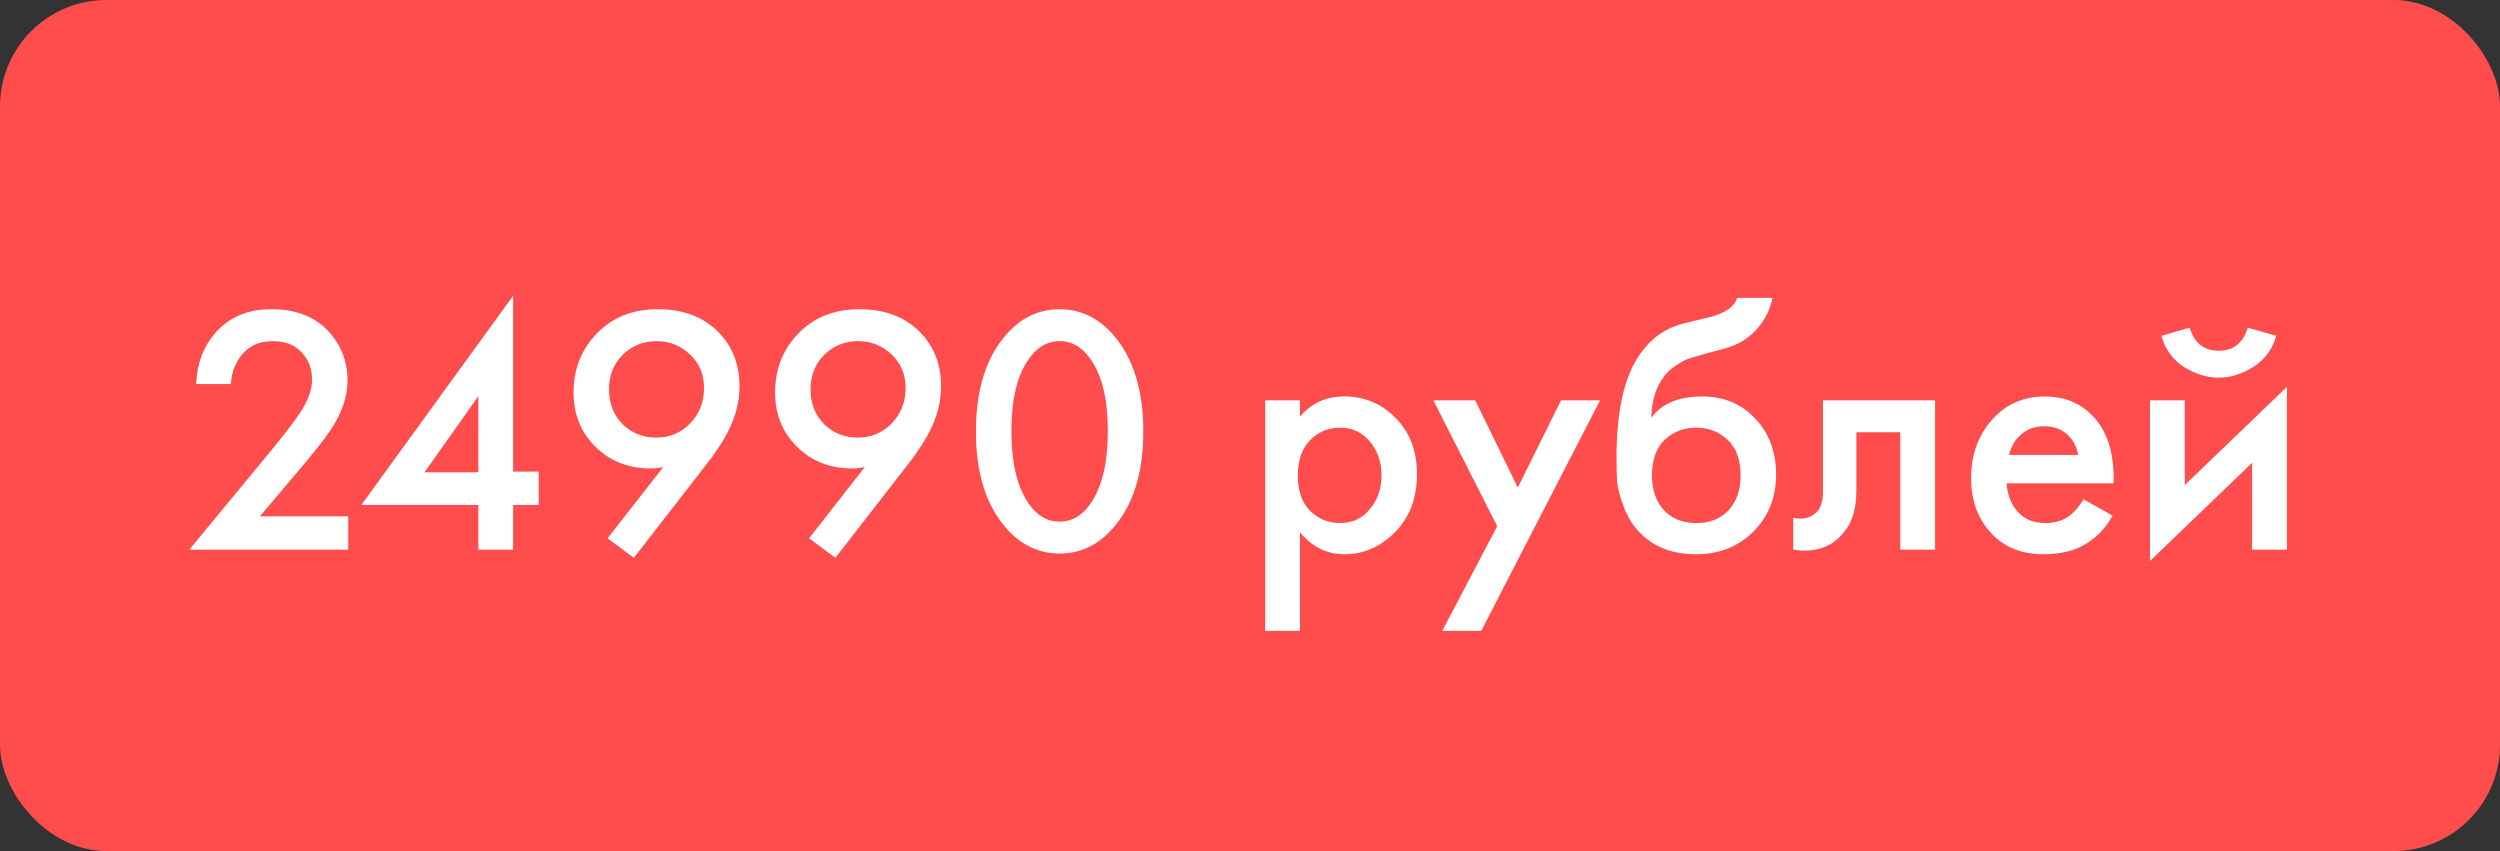
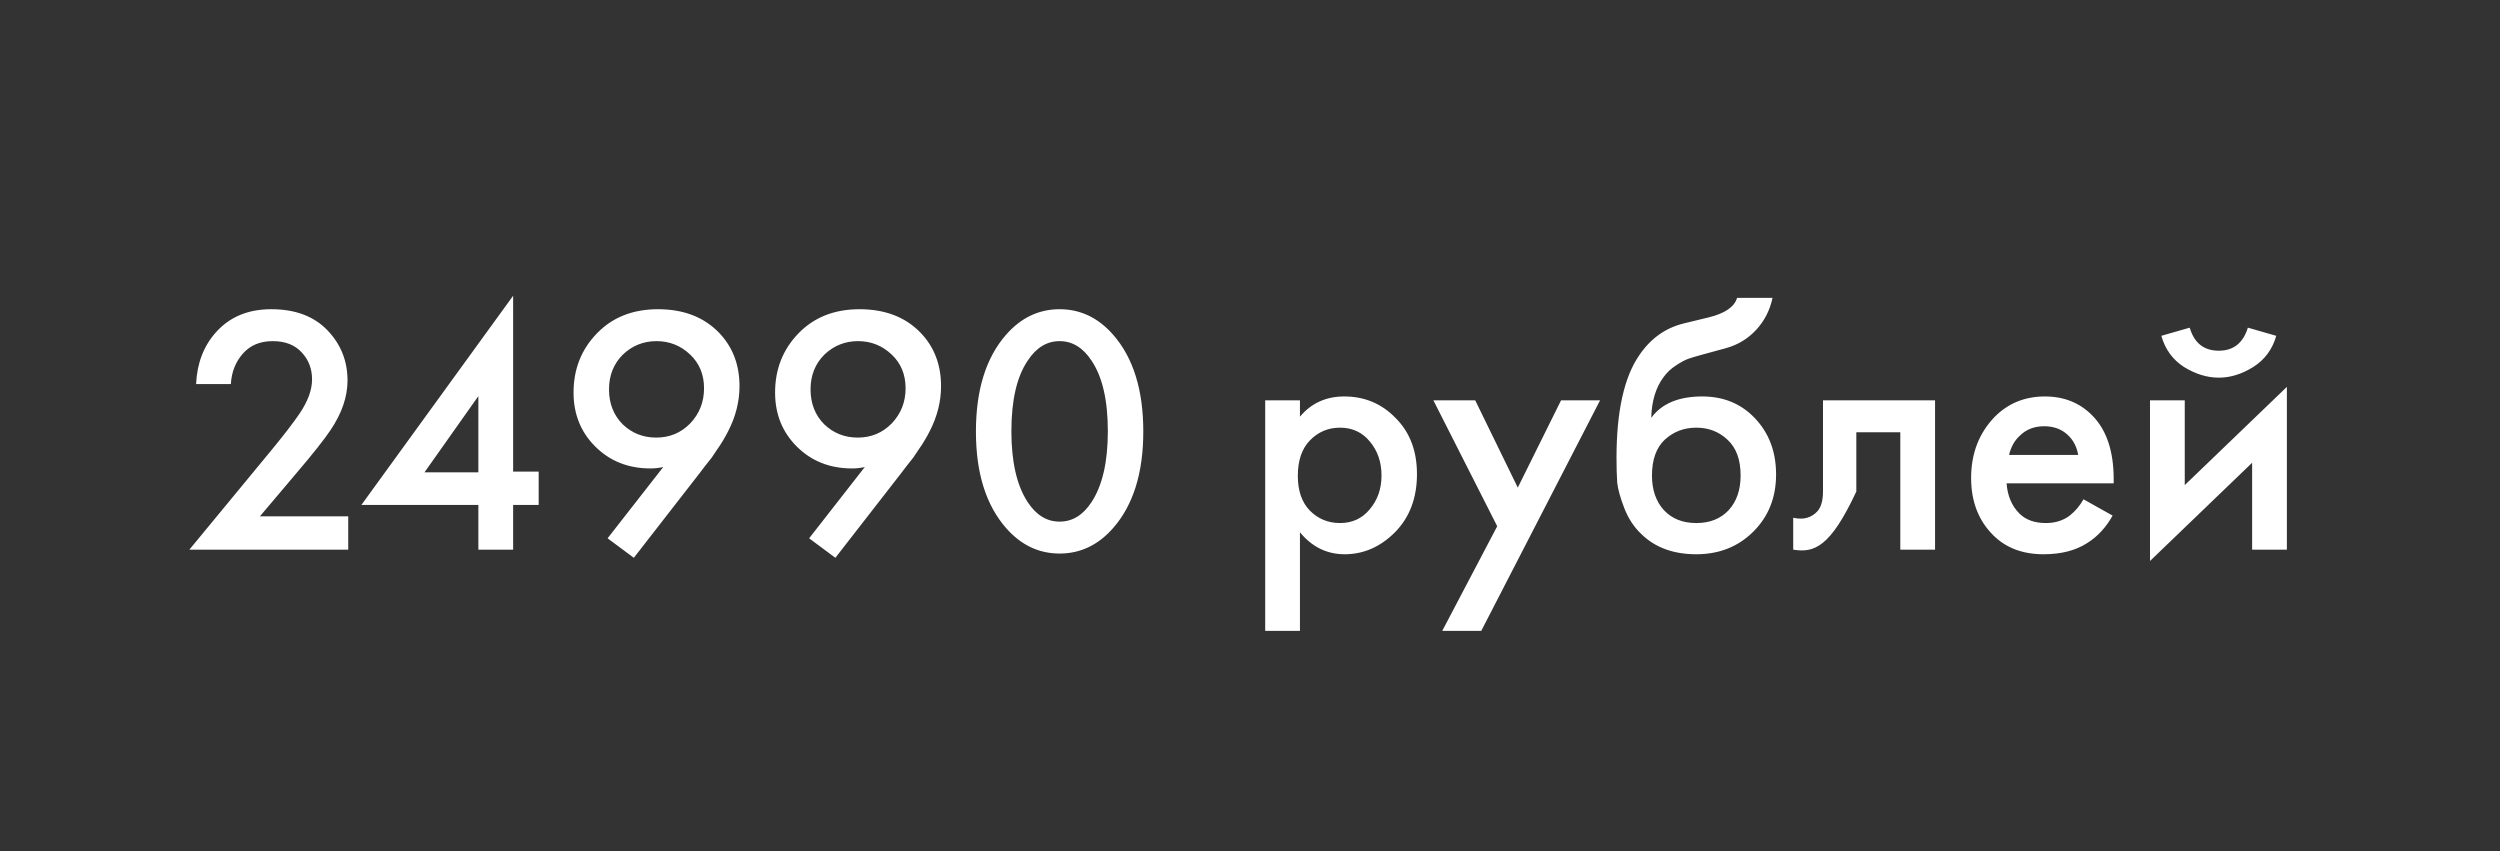
<svg xmlns="http://www.w3.org/2000/svg" width="141" height="48" viewBox="0 0 141 48" fill="none">
  <rect x="0" y="0" width="141" height="48" fill="#333333" stroke="none" />
-   <rect width="141" height="48" rx="6" fill="#FF4D4D" />
-   <path d="M19.64 29.12V31H10.68L15.3 25.4C15.993 24.56 16.527 23.867 16.9 23.32C17.367 22.627 17.6 21.987 17.6 21.4C17.6 20.8 17.407 20.293 17.02 19.88C16.633 19.453 16.087 19.24 15.38 19.24C14.673 19.24 14.113 19.473 13.7 19.94C13.287 20.407 13.06 20.98 13.02 21.66H11.06C11.113 20.487 11.487 19.513 12.18 18.74C12.953 17.873 13.993 17.44 15.3 17.44C16.647 17.44 17.7 17.833 18.46 18.62C19.22 19.407 19.6 20.353 19.6 21.46C19.6 22.38 19.28 23.313 18.64 24.26C18.293 24.78 17.66 25.58 16.74 26.66L14.66 29.12H19.64ZM28.941 16.68V26.6H30.381V28.48H28.941V31H26.98V28.48H20.381L28.941 16.68ZM23.941 26.64H26.98V22.34L23.941 26.64ZM35.748 31.46L34.268 30.36L37.408 26.34C37.181 26.393 36.941 26.42 36.688 26.42C35.434 26.42 34.394 26.007 33.568 25.18C32.754 24.367 32.348 23.353 32.348 22.14C32.348 20.82 32.788 19.707 33.668 18.8C34.548 17.893 35.694 17.44 37.108 17.44C38.548 17.44 39.694 17.88 40.548 18.76C41.321 19.56 41.708 20.567 41.708 21.78C41.708 22.647 41.494 23.493 41.068 24.32C40.974 24.507 40.874 24.687 40.768 24.86C40.674 25.02 40.561 25.193 40.428 25.38C40.308 25.567 40.214 25.707 40.148 25.8C40.081 25.88 39.954 26.04 39.768 26.28C39.594 26.507 39.488 26.647 39.448 26.7L35.748 31.46ZM37.008 24.68C37.768 24.68 38.408 24.413 38.928 23.88C39.448 23.333 39.708 22.673 39.708 21.9C39.708 21.127 39.448 20.493 38.928 20C38.394 19.493 37.761 19.24 37.028 19.24C36.294 19.24 35.661 19.493 35.128 20C34.608 20.52 34.348 21.173 34.348 21.96C34.348 22.76 34.608 23.42 35.128 23.94C35.648 24.433 36.274 24.68 37.008 24.68ZM47.115 31.46L45.635 30.36L48.775 26.34C48.548 26.393 48.308 26.42 48.055 26.42C46.801 26.42 45.761 26.007 44.935 25.18C44.121 24.367 43.715 23.353 43.715 22.14C43.715 20.82 44.155 19.707 45.035 18.8C45.915 17.893 47.062 17.44 48.475 17.44C49.915 17.44 51.062 17.88 51.915 18.76C52.688 19.56 53.075 20.567 53.075 21.78C53.075 22.647 52.861 23.493 52.435 24.32C52.342 24.507 52.242 24.687 52.135 24.86C52.041 25.02 51.928 25.193 51.795 25.38C51.675 25.567 51.581 25.707 51.515 25.8C51.448 25.88 51.322 26.04 51.135 26.28C50.962 26.507 50.855 26.647 50.815 26.7L47.115 31.46ZM48.375 24.68C49.135 24.68 49.775 24.413 50.295 23.88C50.815 23.333 51.075 22.673 51.075 21.9C51.075 21.127 50.815 20.493 50.295 20C49.761 19.493 49.128 19.24 48.395 19.24C47.661 19.24 47.028 19.493 46.495 20C45.975 20.52 45.715 21.173 45.715 21.96C45.715 22.76 45.975 23.42 46.495 23.94C47.015 24.433 47.642 24.68 48.375 24.68ZM62.782 29.78C61.942 30.74 60.935 31.22 59.762 31.22C58.589 31.22 57.582 30.74 56.742 29.78C55.609 28.487 55.042 26.673 55.042 24.34C55.042 21.993 55.609 20.173 56.742 18.88C57.582 17.92 58.589 17.44 59.762 17.44C60.935 17.44 61.942 17.92 62.782 18.88C63.915 20.173 64.482 21.993 64.482 24.34C64.482 26.673 63.915 28.487 62.782 29.78ZM61.562 20.34C61.082 19.607 60.482 19.24 59.762 19.24C59.042 19.24 58.442 19.607 57.962 20.34C57.349 21.247 57.042 22.573 57.042 24.32C57.042 26.053 57.349 27.387 57.962 28.32C58.442 29.053 59.042 29.42 59.762 29.42C60.482 29.42 61.082 29.053 61.562 28.32C62.175 27.387 62.482 26.053 62.482 24.32C62.482 22.573 62.175 21.247 61.562 20.34ZM73.317 30.02V35.58H71.357V22.58H73.317V23.5C73.957 22.74 74.79 22.36 75.817 22.36C76.964 22.36 77.93 22.767 78.717 23.58C79.517 24.38 79.917 25.433 79.917 26.74C79.917 28.087 79.504 29.18 78.677 30.02C77.85 30.847 76.904 31.26 75.837 31.26C74.837 31.26 73.997 30.847 73.317 30.02ZM75.577 24.12C74.91 24.12 74.344 24.36 73.877 24.84C73.424 25.307 73.197 25.973 73.197 26.84C73.197 27.68 73.424 28.333 73.877 28.8C74.344 29.267 74.91 29.5 75.577 29.5C76.27 29.5 76.831 29.24 77.257 28.72C77.697 28.2 77.917 27.567 77.917 26.82C77.917 26.06 77.697 25.42 77.257 24.9C76.831 24.38 76.27 24.12 75.577 24.12ZM81.343 35.58L84.443 29.68L80.843 22.58H83.203L85.603 27.5L88.043 22.58H90.243L83.543 35.58H81.343ZM97.971 16.8H99.971C99.824 17.493 99.518 18.093 99.051 18.6C98.584 19.107 98.011 19.453 97.331 19.64L96.011 20C95.664 20.093 95.398 20.173 95.211 20.24C95.024 20.307 94.791 20.433 94.511 20.62C94.244 20.793 94.018 21.007 93.831 21.26C93.391 21.847 93.158 22.607 93.131 23.54H93.151C93.738 22.753 94.691 22.36 96.011 22.36C97.198 22.36 98.178 22.76 98.951 23.56C99.764 24.4 100.171 25.467 100.171 26.76C100.171 28.067 99.738 29.147 98.871 30C98.018 30.84 96.951 31.26 95.671 31.26C94.391 31.26 93.364 30.887 92.591 30.14C92.164 29.74 91.838 29.247 91.611 28.66C91.384 28.073 91.251 27.593 91.211 27.22C91.184 26.833 91.171 26.367 91.171 25.82C91.171 23.207 91.598 21.28 92.451 20.04C93.091 19.093 93.931 18.493 94.971 18.24L96.371 17.9C97.291 17.673 97.824 17.307 97.971 16.8ZM93.851 28.78C94.304 29.26 94.911 29.5 95.671 29.5C96.431 29.5 97.038 29.26 97.491 28.78C97.944 28.287 98.171 27.633 98.171 26.82C98.171 25.927 97.924 25.253 97.431 24.8C96.951 24.347 96.364 24.12 95.671 24.12C94.978 24.12 94.384 24.347 93.891 24.8C93.411 25.253 93.171 25.927 93.171 26.82C93.171 27.633 93.398 28.287 93.851 28.78ZM109.137 22.58V31H107.177V24.38H104.697V27.72C104.697 28.76 104.43 29.567 103.897 30.14C103.217 30.9 102.297 31.187 101.137 31V29.2C101.71 29.333 102.17 29.207 102.517 28.82C102.717 28.58 102.817 28.213 102.817 27.72V22.58H109.137ZM117.511 28.16L119.151 29.08C118.778 29.747 118.304 30.26 117.731 30.62C117.078 31.047 116.251 31.26 115.251 31.26C114.078 31.26 113.131 30.9 112.411 30.18C111.584 29.353 111.171 28.28 111.171 26.96C111.171 25.573 111.618 24.42 112.511 23.5C113.271 22.74 114.211 22.36 115.331 22.36C116.424 22.36 117.324 22.727 118.031 23.46C118.818 24.273 119.211 25.46 119.211 27.02V27.26H113.171C113.224 27.967 113.464 28.533 113.891 28.96C114.251 29.32 114.751 29.5 115.391 29.5C115.911 29.5 116.358 29.36 116.731 29.08C117.038 28.84 117.298 28.533 117.511 28.16ZM113.311 25.66H117.211C117.131 25.193 116.931 24.813 116.611 24.52C116.264 24.2 115.824 24.04 115.291 24.04C114.731 24.04 114.271 24.22 113.911 24.58C113.618 24.847 113.418 25.207 113.311 25.66ZM121.26 22.58H123.22V27.36L128.98 21.82V31H127.02V26.1L121.26 31.64V22.58ZM121.9 18.94L123.5 18.48C123.753 19.347 124.3 19.78 125.14 19.78C125.966 19.78 126.513 19.347 126.78 18.48L128.38 18.94C128.166 19.7 127.733 20.287 127.08 20.7C126.44 21.1 125.793 21.3 125.14 21.3C124.486 21.3 123.833 21.1 123.18 20.7C122.54 20.287 122.113 19.7 121.9 18.94Z" fill="white" />
+   <path d="M19.64 29.12V31H10.68L15.3 25.4C15.993 24.56 16.527 23.867 16.9 23.32C17.367 22.627 17.6 21.987 17.6 21.4C17.6 20.8 17.407 20.293 17.02 19.88C16.633 19.453 16.087 19.24 15.38 19.24C14.673 19.24 14.113 19.473 13.7 19.94C13.287 20.407 13.06 20.98 13.02 21.66H11.06C11.113 20.487 11.487 19.513 12.18 18.74C12.953 17.873 13.993 17.44 15.3 17.44C16.647 17.44 17.7 17.833 18.46 18.62C19.22 19.407 19.6 20.353 19.6 21.46C19.6 22.38 19.28 23.313 18.64 24.26C18.293 24.78 17.66 25.58 16.74 26.66L14.66 29.12H19.64ZM28.941 16.68V26.6H30.381V28.48H28.941V31H26.98V28.48H20.381L28.941 16.68ZM23.941 26.64H26.98V22.34L23.941 26.64ZM35.748 31.46L34.268 30.36L37.408 26.34C37.181 26.393 36.941 26.42 36.688 26.42C35.434 26.42 34.394 26.007 33.568 25.18C32.754 24.367 32.348 23.353 32.348 22.14C32.348 20.82 32.788 19.707 33.668 18.8C34.548 17.893 35.694 17.44 37.108 17.44C38.548 17.44 39.694 17.88 40.548 18.76C41.321 19.56 41.708 20.567 41.708 21.78C41.708 22.647 41.494 23.493 41.068 24.32C40.974 24.507 40.874 24.687 40.768 24.86C40.674 25.02 40.561 25.193 40.428 25.38C40.308 25.567 40.214 25.707 40.148 25.8C40.081 25.88 39.954 26.04 39.768 26.28C39.594 26.507 39.488 26.647 39.448 26.7L35.748 31.46ZM37.008 24.68C37.768 24.68 38.408 24.413 38.928 23.88C39.448 23.333 39.708 22.673 39.708 21.9C39.708 21.127 39.448 20.493 38.928 20C38.394 19.493 37.761 19.24 37.028 19.24C36.294 19.24 35.661 19.493 35.128 20C34.608 20.52 34.348 21.173 34.348 21.96C34.348 22.76 34.608 23.42 35.128 23.94C35.648 24.433 36.274 24.68 37.008 24.68ZM47.115 31.46L45.635 30.36L48.775 26.34C48.548 26.393 48.308 26.42 48.055 26.42C46.801 26.42 45.761 26.007 44.935 25.18C44.121 24.367 43.715 23.353 43.715 22.14C43.715 20.82 44.155 19.707 45.035 18.8C45.915 17.893 47.062 17.44 48.475 17.44C49.915 17.44 51.062 17.88 51.915 18.76C52.688 19.56 53.075 20.567 53.075 21.78C53.075 22.647 52.861 23.493 52.435 24.32C52.342 24.507 52.242 24.687 52.135 24.86C52.041 25.02 51.928 25.193 51.795 25.38C51.675 25.567 51.581 25.707 51.515 25.8C51.448 25.88 51.322 26.04 51.135 26.28C50.962 26.507 50.855 26.647 50.815 26.7L47.115 31.46ZM48.375 24.68C49.135 24.68 49.775 24.413 50.295 23.88C50.815 23.333 51.075 22.673 51.075 21.9C51.075 21.127 50.815 20.493 50.295 20C49.761 19.493 49.128 19.24 48.395 19.24C47.661 19.24 47.028 19.493 46.495 20C45.975 20.52 45.715 21.173 45.715 21.96C45.715 22.76 45.975 23.42 46.495 23.94C47.015 24.433 47.642 24.68 48.375 24.68ZM62.782 29.78C61.942 30.74 60.935 31.22 59.762 31.22C58.589 31.22 57.582 30.74 56.742 29.78C55.609 28.487 55.042 26.673 55.042 24.34C55.042 21.993 55.609 20.173 56.742 18.88C57.582 17.92 58.589 17.44 59.762 17.44C60.935 17.44 61.942 17.92 62.782 18.88C63.915 20.173 64.482 21.993 64.482 24.34C64.482 26.673 63.915 28.487 62.782 29.78ZM61.562 20.34C61.082 19.607 60.482 19.24 59.762 19.24C59.042 19.24 58.442 19.607 57.962 20.34C57.349 21.247 57.042 22.573 57.042 24.32C57.042 26.053 57.349 27.387 57.962 28.32C58.442 29.053 59.042 29.42 59.762 29.42C60.482 29.42 61.082 29.053 61.562 28.32C62.175 27.387 62.482 26.053 62.482 24.32C62.482 22.573 62.175 21.247 61.562 20.34ZM73.317 30.02V35.58H71.357V22.58H73.317V23.5C73.957 22.74 74.79 22.36 75.817 22.36C76.964 22.36 77.93 22.767 78.717 23.58C79.517 24.38 79.917 25.433 79.917 26.74C79.917 28.087 79.504 29.18 78.677 30.02C77.85 30.847 76.904 31.26 75.837 31.26C74.837 31.26 73.997 30.847 73.317 30.02ZM75.577 24.12C74.91 24.12 74.344 24.36 73.877 24.84C73.424 25.307 73.197 25.973 73.197 26.84C73.197 27.68 73.424 28.333 73.877 28.8C74.344 29.267 74.91 29.5 75.577 29.5C76.27 29.5 76.831 29.24 77.257 28.72C77.697 28.2 77.917 27.567 77.917 26.82C77.917 26.06 77.697 25.42 77.257 24.9C76.831 24.38 76.27 24.12 75.577 24.12ZM81.343 35.58L84.443 29.68L80.843 22.58H83.203L85.603 27.5L88.043 22.58H90.243L83.543 35.58H81.343ZM97.971 16.8H99.971C99.824 17.493 99.518 18.093 99.051 18.6C98.584 19.107 98.011 19.453 97.331 19.64L96.011 20C95.664 20.093 95.398 20.173 95.211 20.24C95.024 20.307 94.791 20.433 94.511 20.62C94.244 20.793 94.018 21.007 93.831 21.26C93.391 21.847 93.158 22.607 93.131 23.54H93.151C93.738 22.753 94.691 22.36 96.011 22.36C97.198 22.36 98.178 22.76 98.951 23.56C99.764 24.4 100.171 25.467 100.171 26.76C100.171 28.067 99.738 29.147 98.871 30C98.018 30.84 96.951 31.26 95.671 31.26C94.391 31.26 93.364 30.887 92.591 30.14C92.164 29.74 91.838 29.247 91.611 28.66C91.384 28.073 91.251 27.593 91.211 27.22C91.184 26.833 91.171 26.367 91.171 25.82C91.171 23.207 91.598 21.28 92.451 20.04C93.091 19.093 93.931 18.493 94.971 18.24L96.371 17.9C97.291 17.673 97.824 17.307 97.971 16.8ZM93.851 28.78C94.304 29.26 94.911 29.5 95.671 29.5C96.431 29.5 97.038 29.26 97.491 28.78C97.944 28.287 98.171 27.633 98.171 26.82C98.171 25.927 97.924 25.253 97.431 24.8C96.951 24.347 96.364 24.12 95.671 24.12C94.978 24.12 94.384 24.347 93.891 24.8C93.411 25.253 93.171 25.927 93.171 26.82C93.171 27.633 93.398 28.287 93.851 28.78ZM109.137 22.58V31H107.177V24.38H104.697V27.72C103.217 30.9 102.297 31.187 101.137 31V29.2C101.71 29.333 102.17 29.207 102.517 28.82C102.717 28.58 102.817 28.213 102.817 27.72V22.58H109.137ZM117.511 28.16L119.151 29.08C118.778 29.747 118.304 30.26 117.731 30.62C117.078 31.047 116.251 31.26 115.251 31.26C114.078 31.26 113.131 30.9 112.411 30.18C111.584 29.353 111.171 28.28 111.171 26.96C111.171 25.573 111.618 24.42 112.511 23.5C113.271 22.74 114.211 22.36 115.331 22.36C116.424 22.36 117.324 22.727 118.031 23.46C118.818 24.273 119.211 25.46 119.211 27.02V27.26H113.171C113.224 27.967 113.464 28.533 113.891 28.96C114.251 29.32 114.751 29.5 115.391 29.5C115.911 29.5 116.358 29.36 116.731 29.08C117.038 28.84 117.298 28.533 117.511 28.16ZM113.311 25.66H117.211C117.131 25.193 116.931 24.813 116.611 24.52C116.264 24.2 115.824 24.04 115.291 24.04C114.731 24.04 114.271 24.22 113.911 24.58C113.618 24.847 113.418 25.207 113.311 25.66ZM121.26 22.58H123.22V27.36L128.98 21.82V31H127.02V26.1L121.26 31.64V22.58ZM121.9 18.94L123.5 18.48C123.753 19.347 124.3 19.78 125.14 19.78C125.966 19.78 126.513 19.347 126.78 18.48L128.38 18.94C128.166 19.7 127.733 20.287 127.08 20.7C126.44 21.1 125.793 21.3 125.14 21.3C124.486 21.3 123.833 21.1 123.18 20.7C122.54 20.287 122.113 19.7 121.9 18.94Z" fill="white" />
</svg>